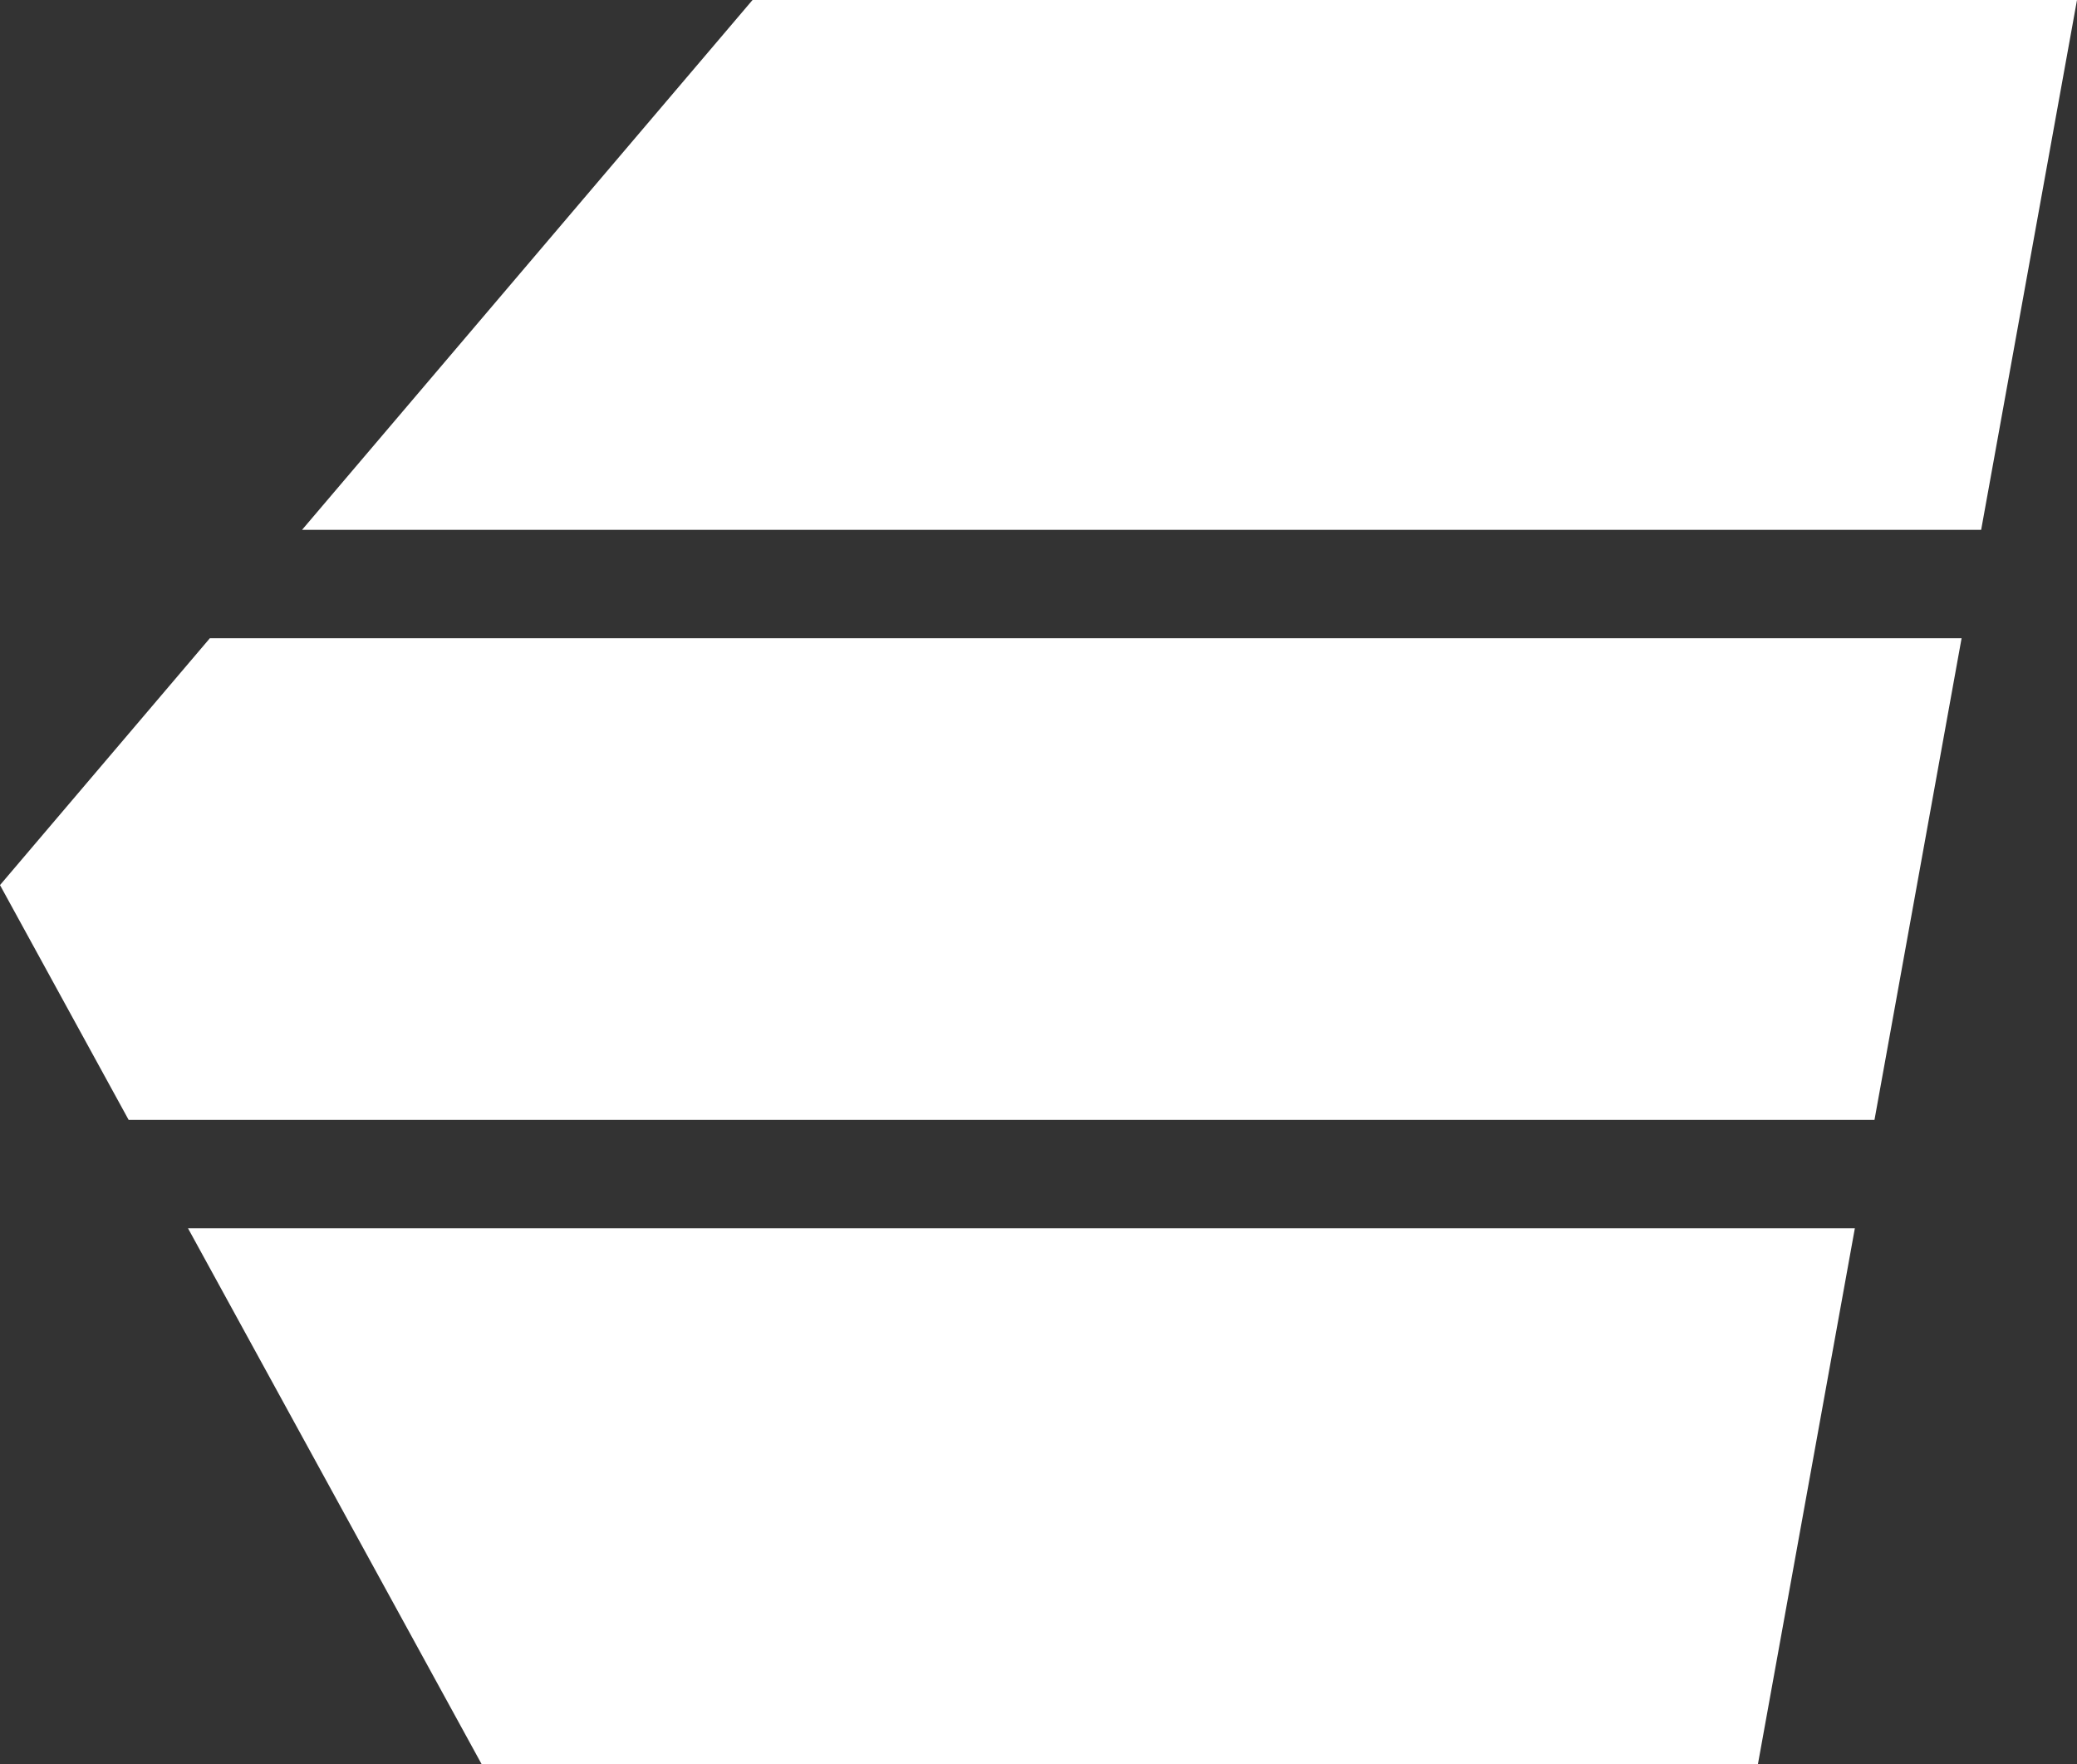
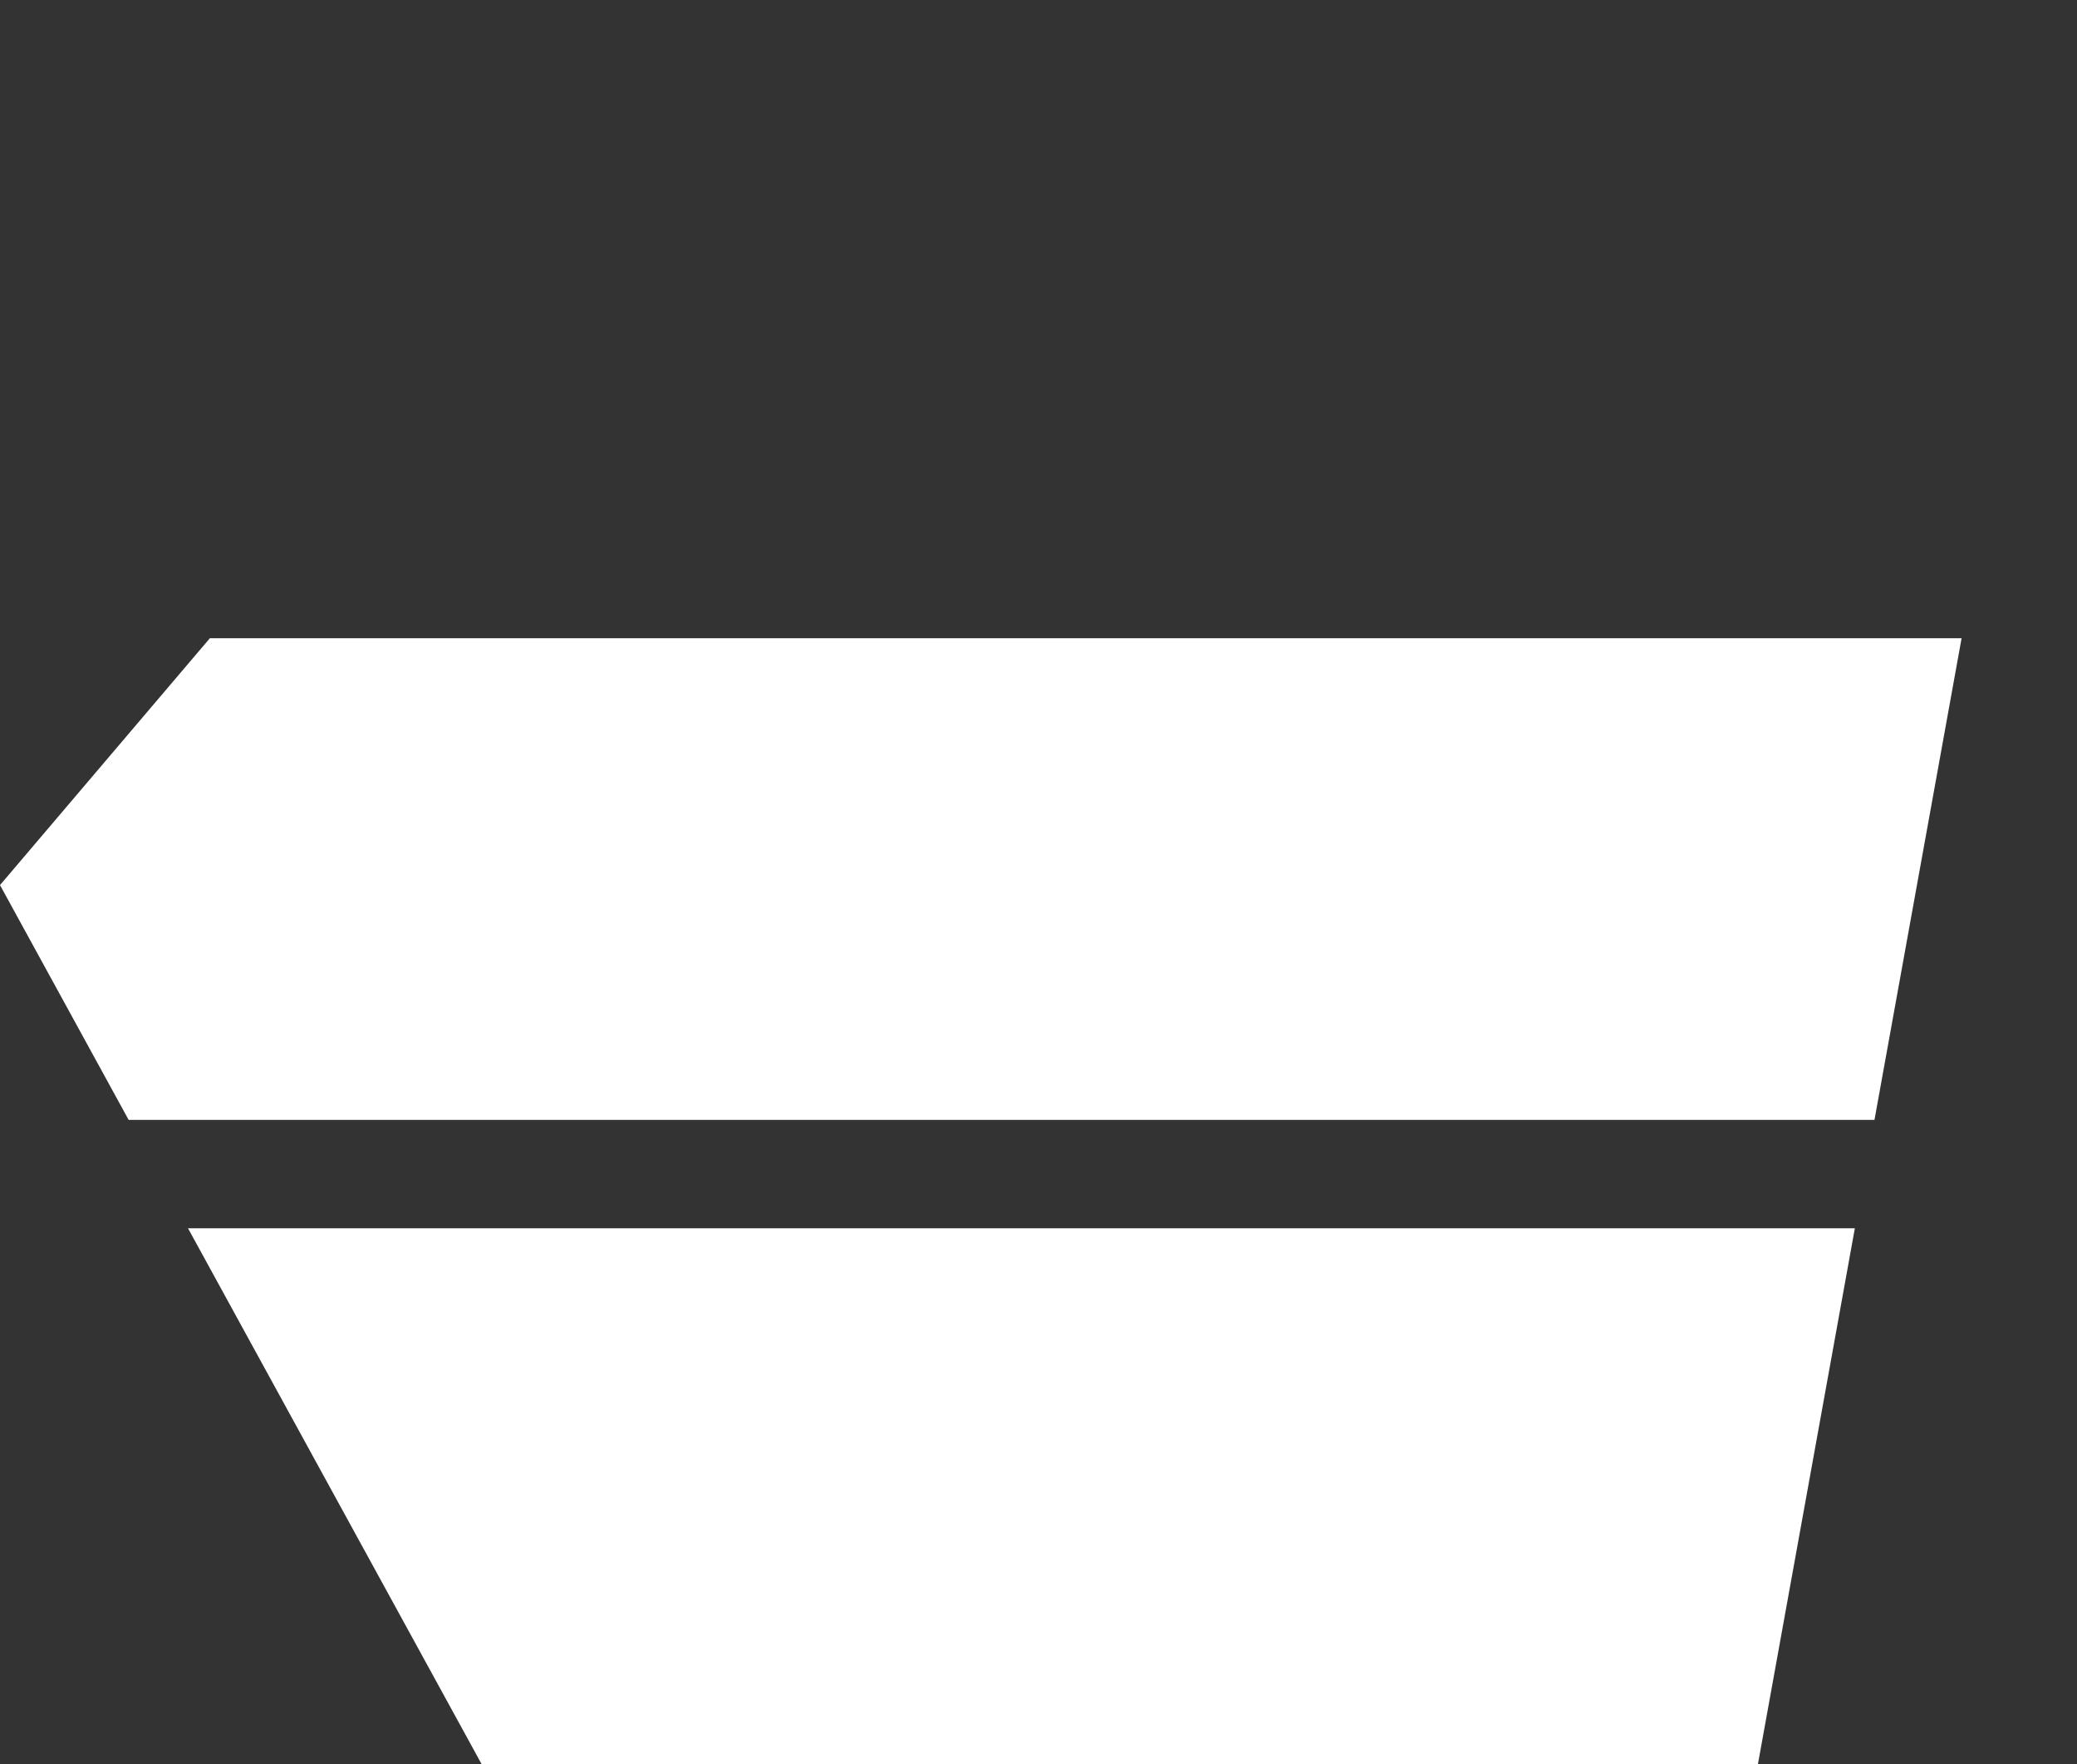
<svg xmlns="http://www.w3.org/2000/svg" id="Layer_1" data-name="Layer 1" viewBox="0 0 345 293">
  <rect x="0" y="0" width="345" height="293" fill="#333333" stroke="none" />
  <defs>
    <style>.cls-1{fill:#fff;}</style>
  </defs>
  <title>Artboard 1</title>
-   <polygon class="cls-1" points="329.08 88 345 0 125 0 50.17 88 329.08 88" />
  <polygon class="cls-1" points="311.36 186 325.83 106 34.86 106 0 147 21.37 186 311.36 186" />
  <polygon class="cls-1" points="31.23 204 80 293 292 293 308.1 204 31.23 204" />
</svg>